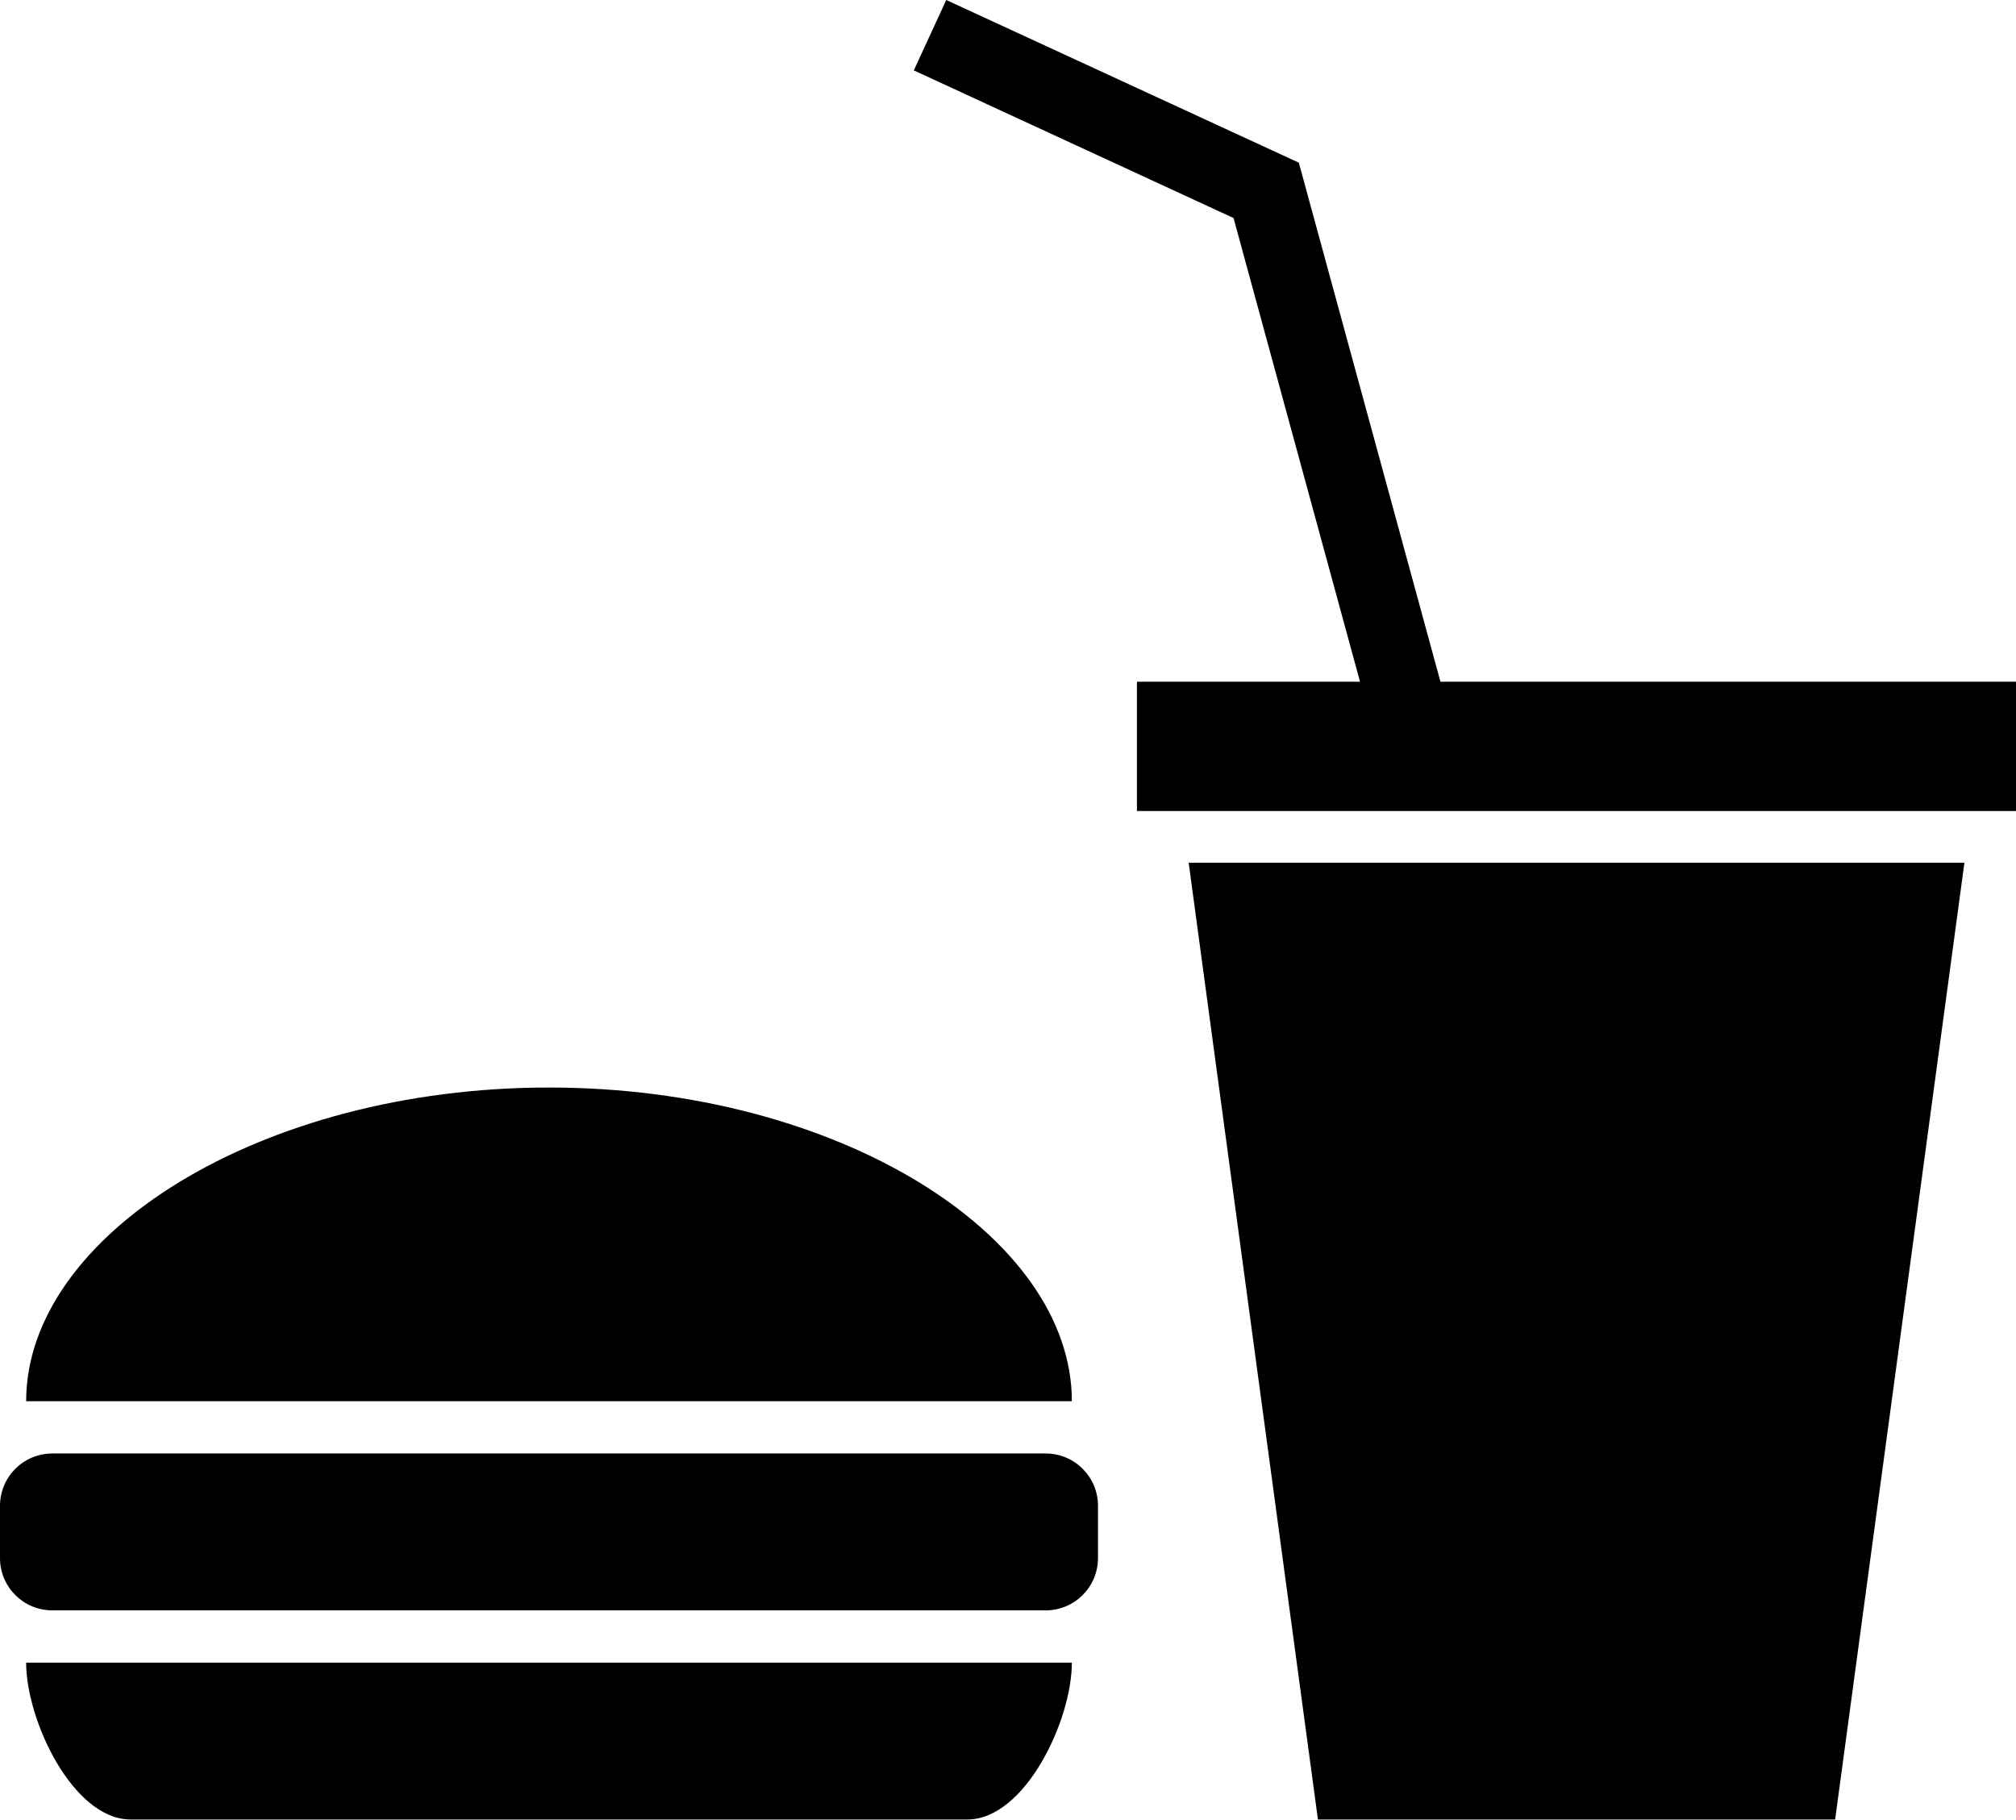
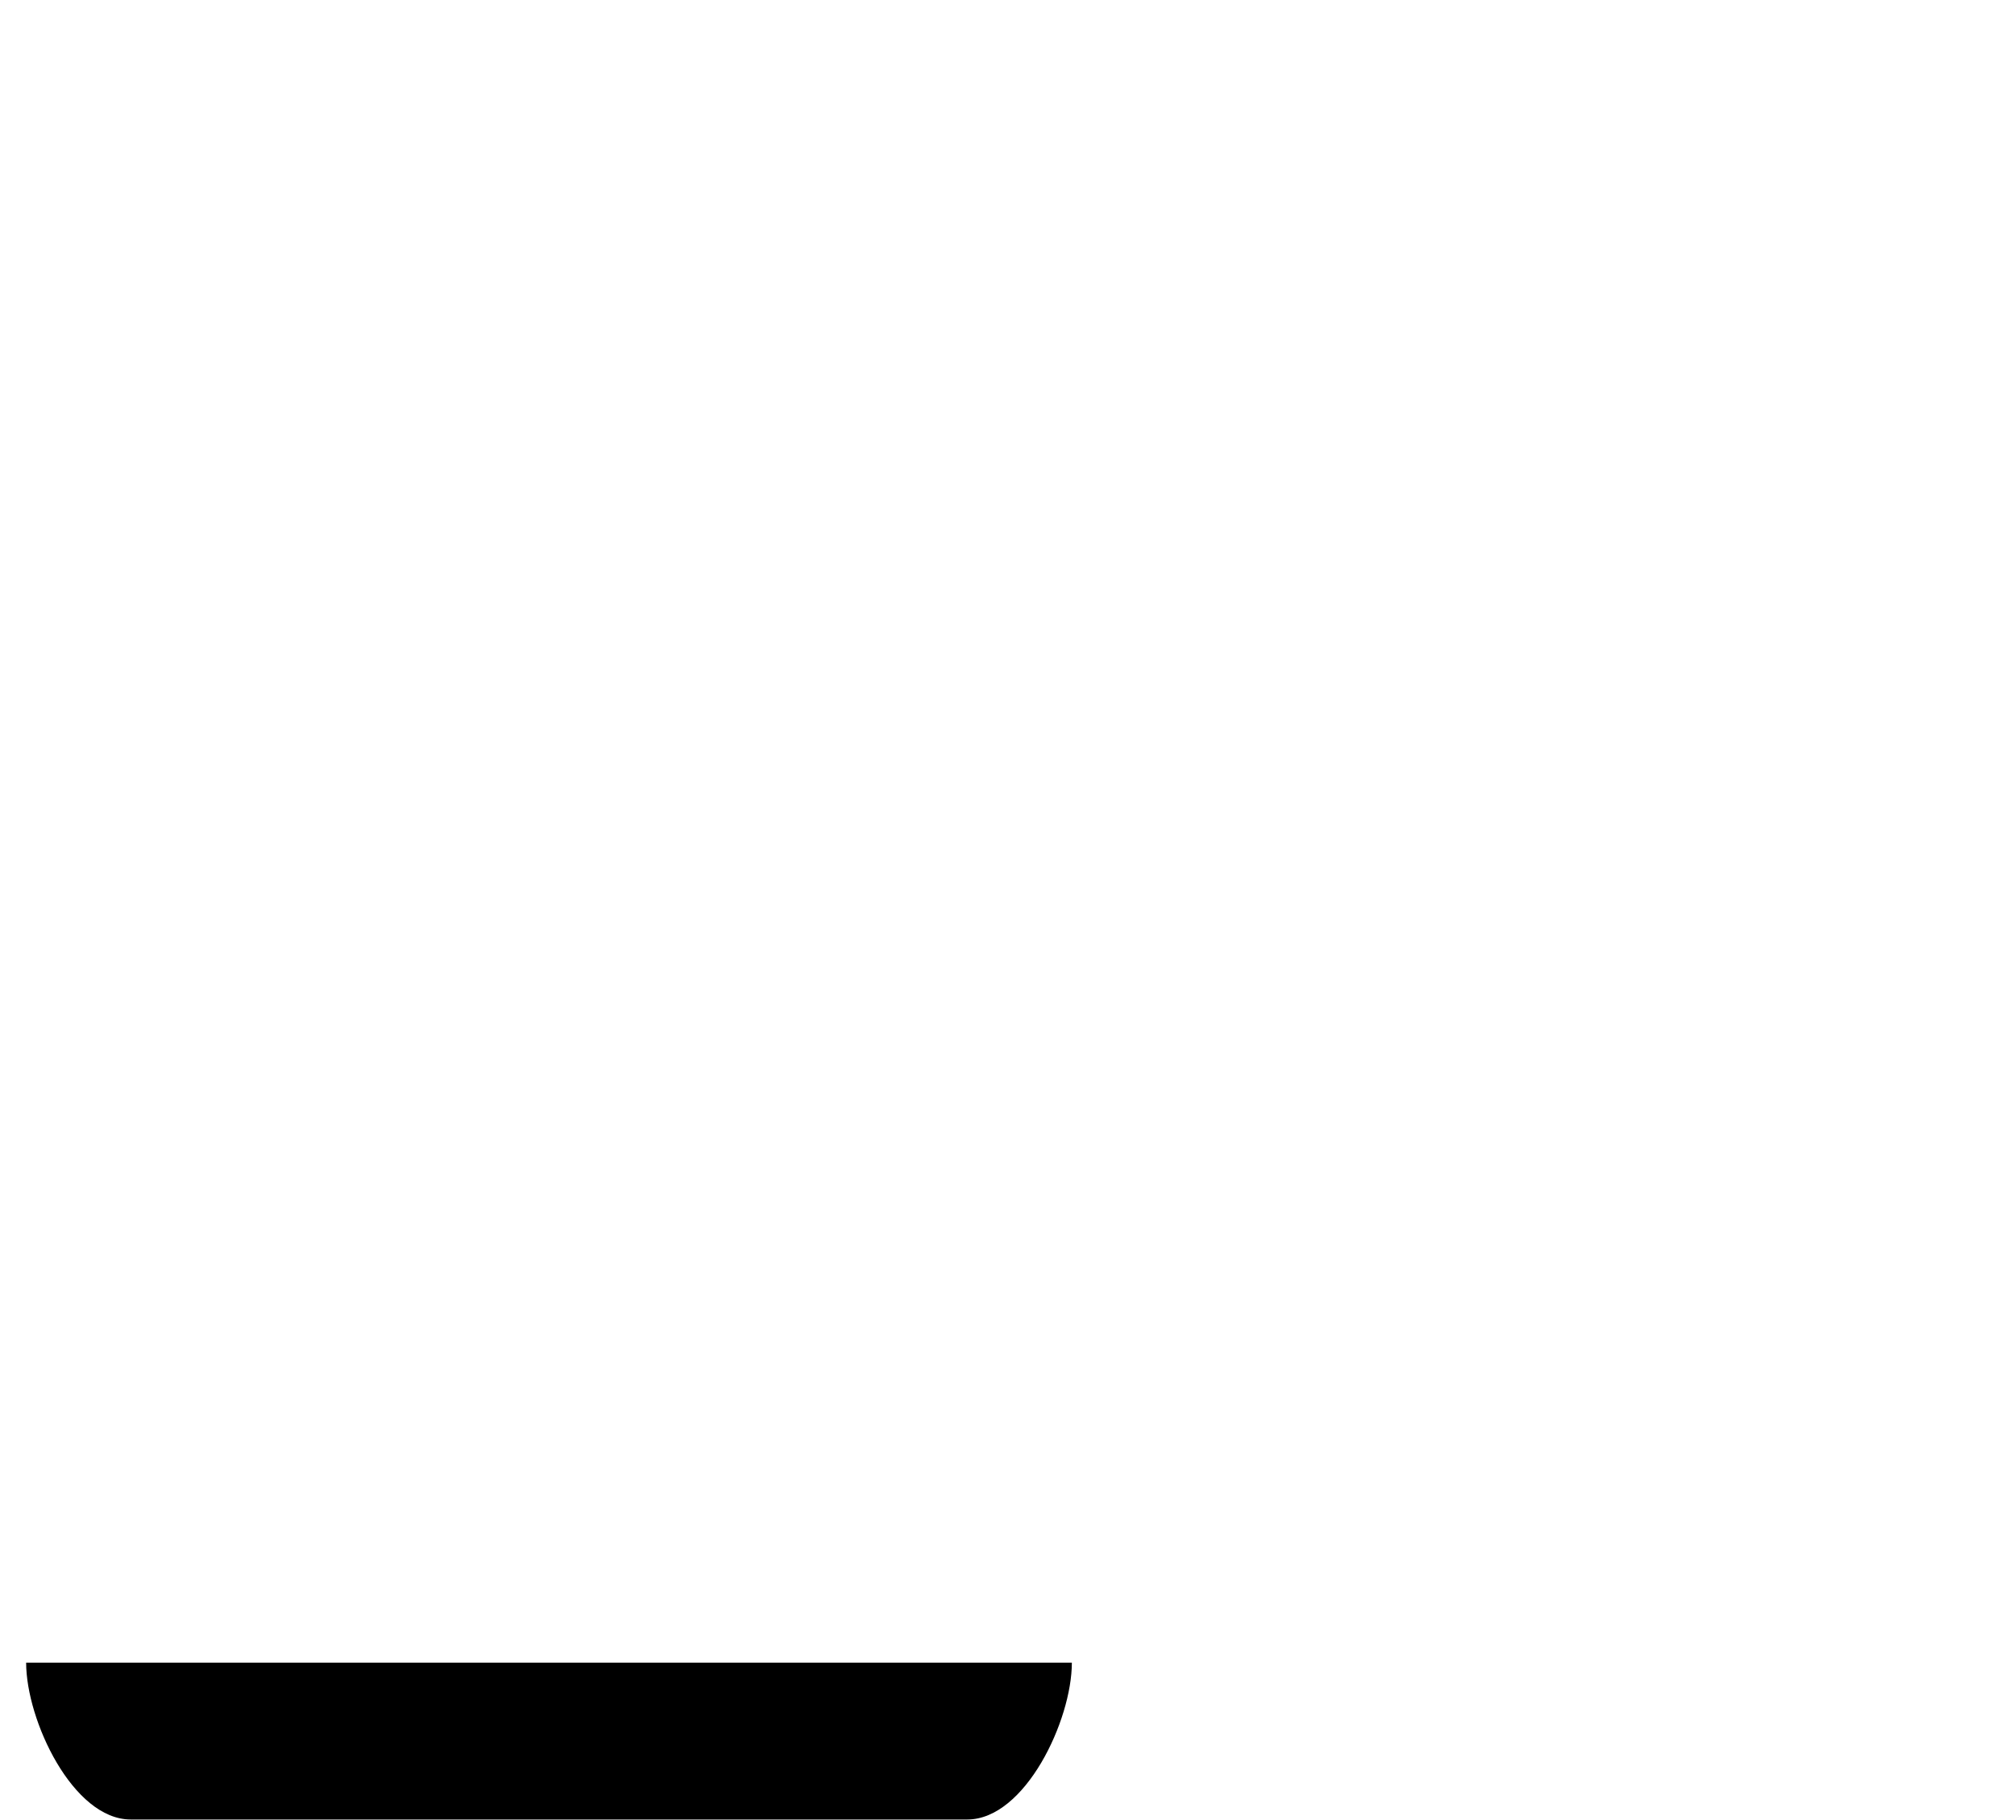
<svg xmlns="http://www.w3.org/2000/svg" height="222.7" preserveAspectRatio="xMidYMid meet" version="1.0" viewBox="0.0 0.0 246.7 222.7" width="246.7" zoomAndPan="magnify">
  <g id="change1_1">
-     <path d="M67.181,133.085c-35.339,0-63.981,18.067-63.981,38.391h127.965C131.164,151.152,102.516,133.085,67.181,133.085z" fill="inherit" />
-     <path d="M127.965,177.87H6.397c-3.536,0-6.397,2.866-6.397,6.401v6.398c0,3.532,2.861,6.398,6.397,6.398h121.567 c3.537,0,6.397-2.865,6.397-6.398v-6.398C134.362,180.736,131.502,177.87,127.965,177.87z" fill="inherit" />
    <path d="M15.993,222.659h102.375c7.067,0,12.796-12.128,12.796-19.192H3.199C3.199,210.531,8.927,222.659,15.993,222.659z" fill="inherit" />
-     <path d="M161.278 222.659L224.567 222.659 240.388 105.573 145.458 105.573z" fill="inherit" />
-     <path d="M158.94 19.908L115.795 0 111.824 8.613 150.95 26.681 166.428 83.425 139.128 83.425 139.128 99.247 246.718 99.247 246.718 83.425 176.269 83.425z" fill="inherit" />
  </g>
</svg>